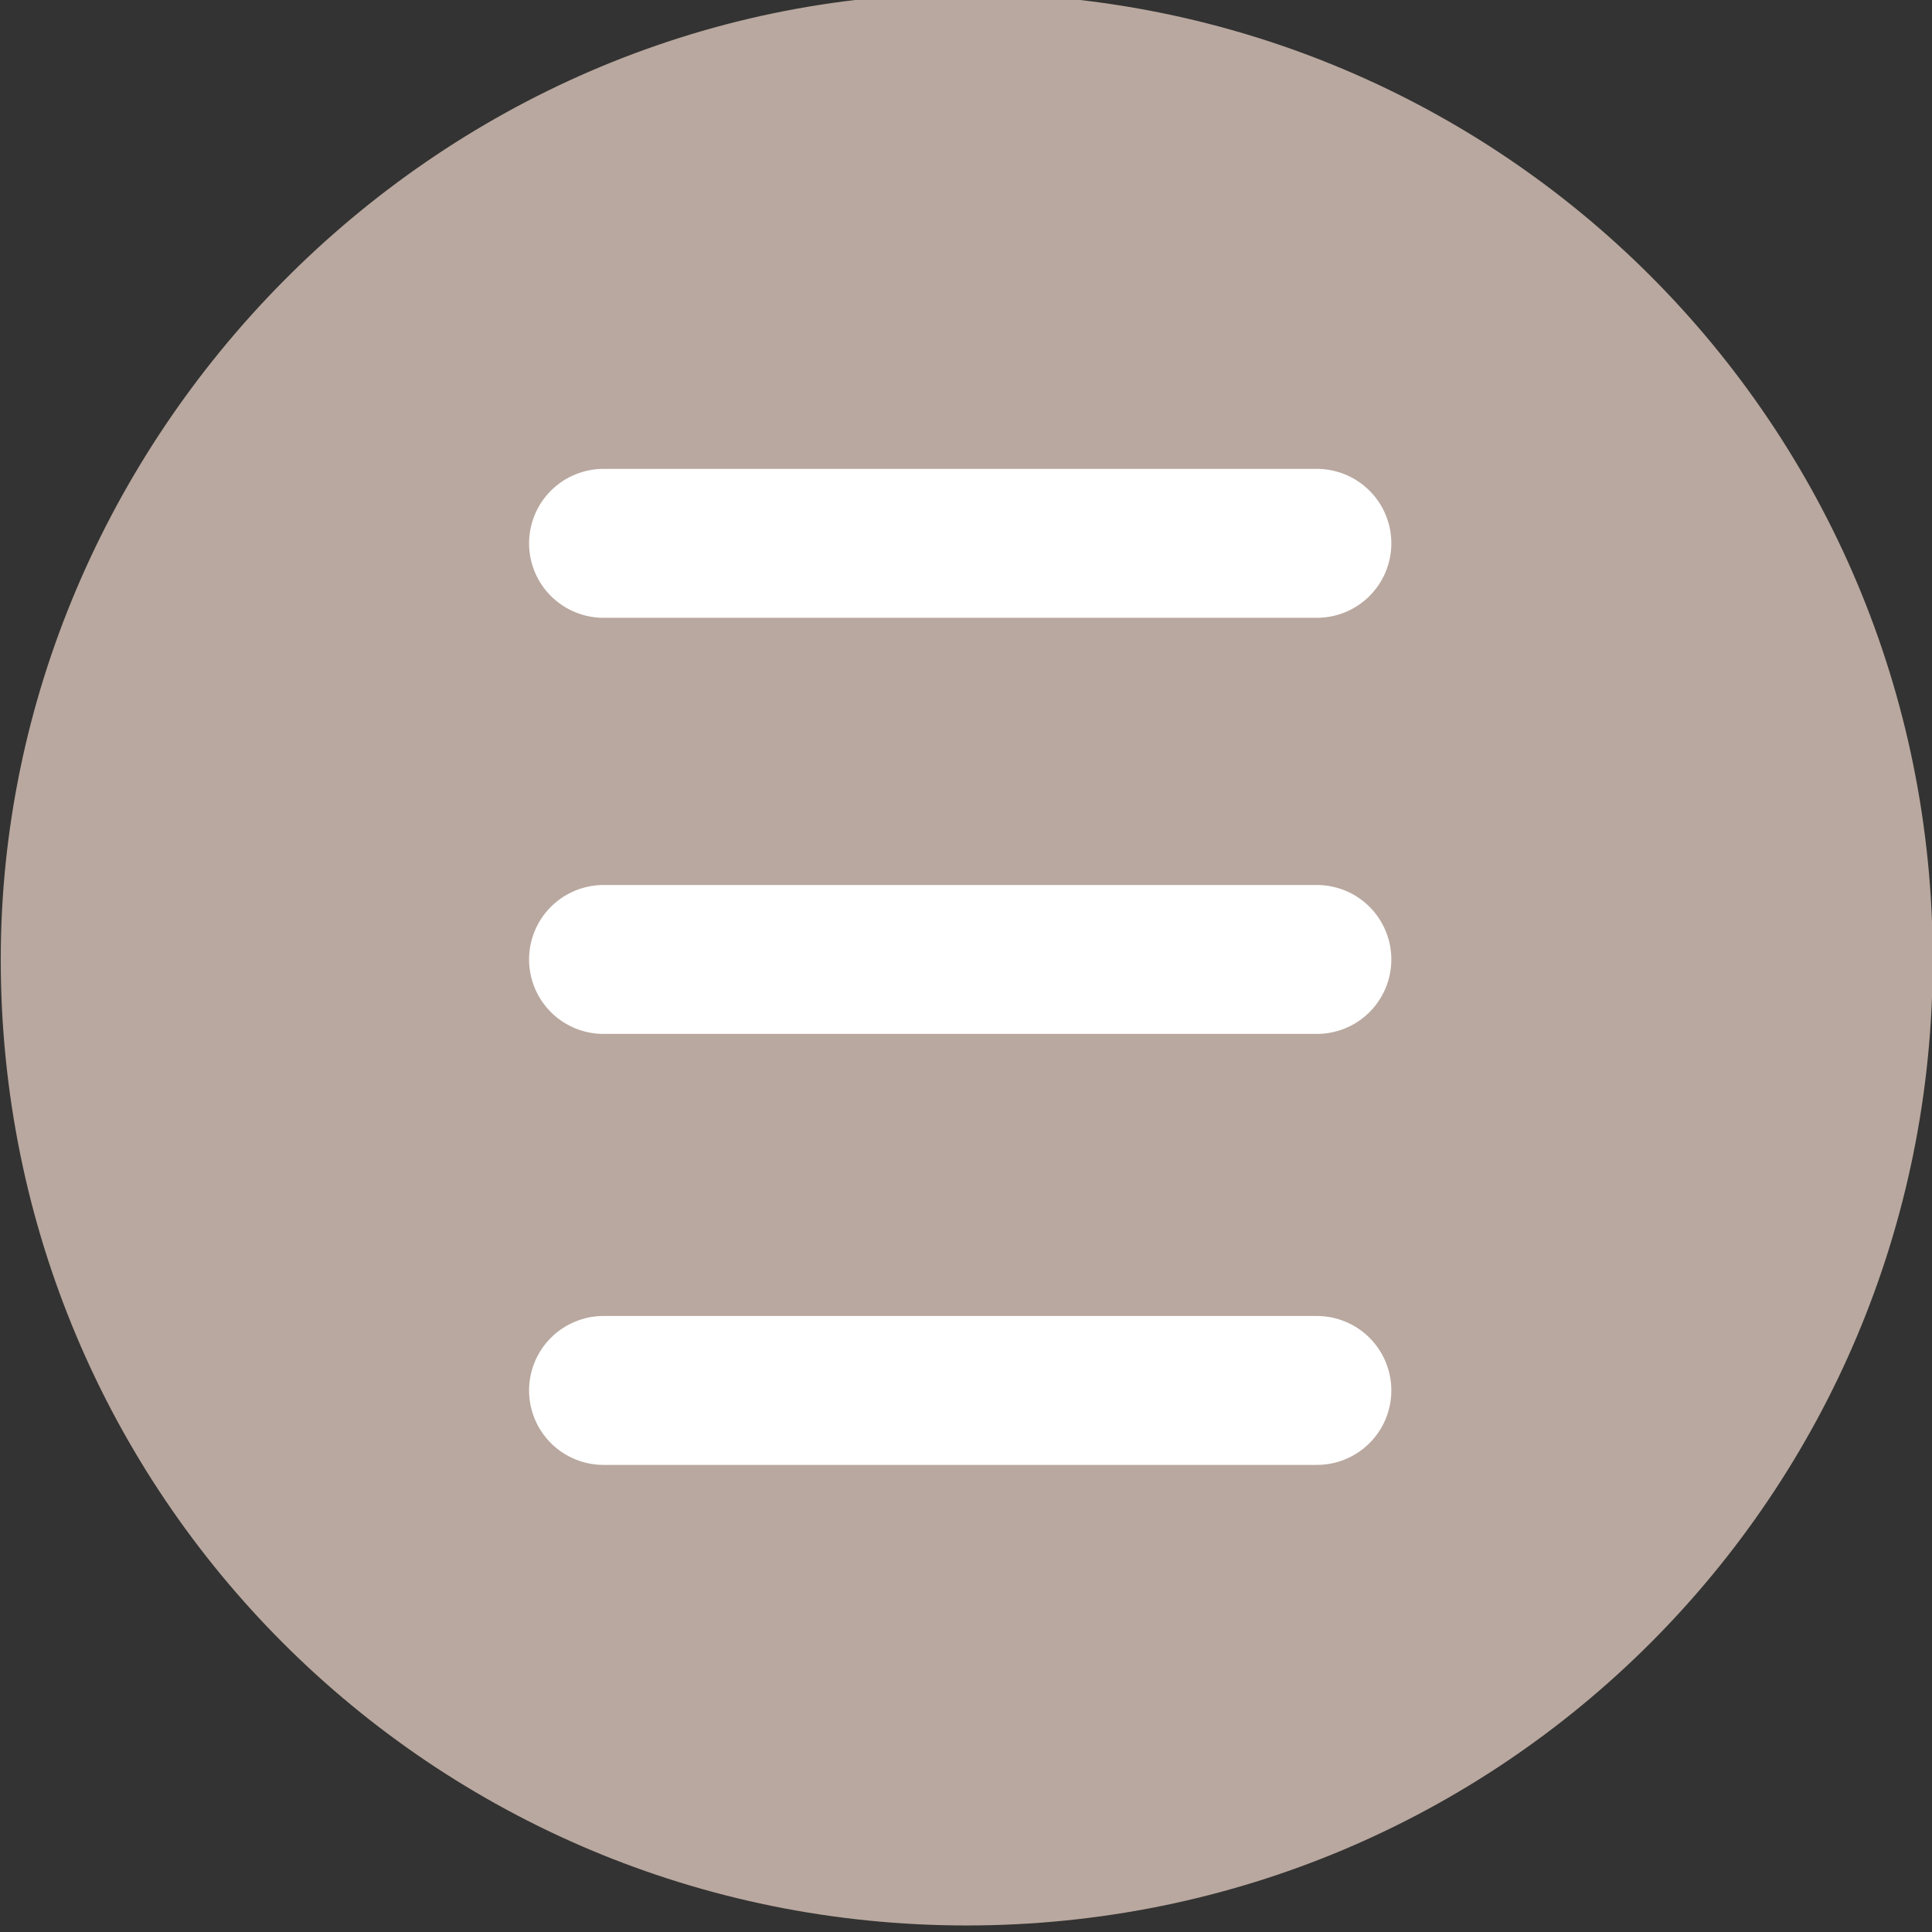
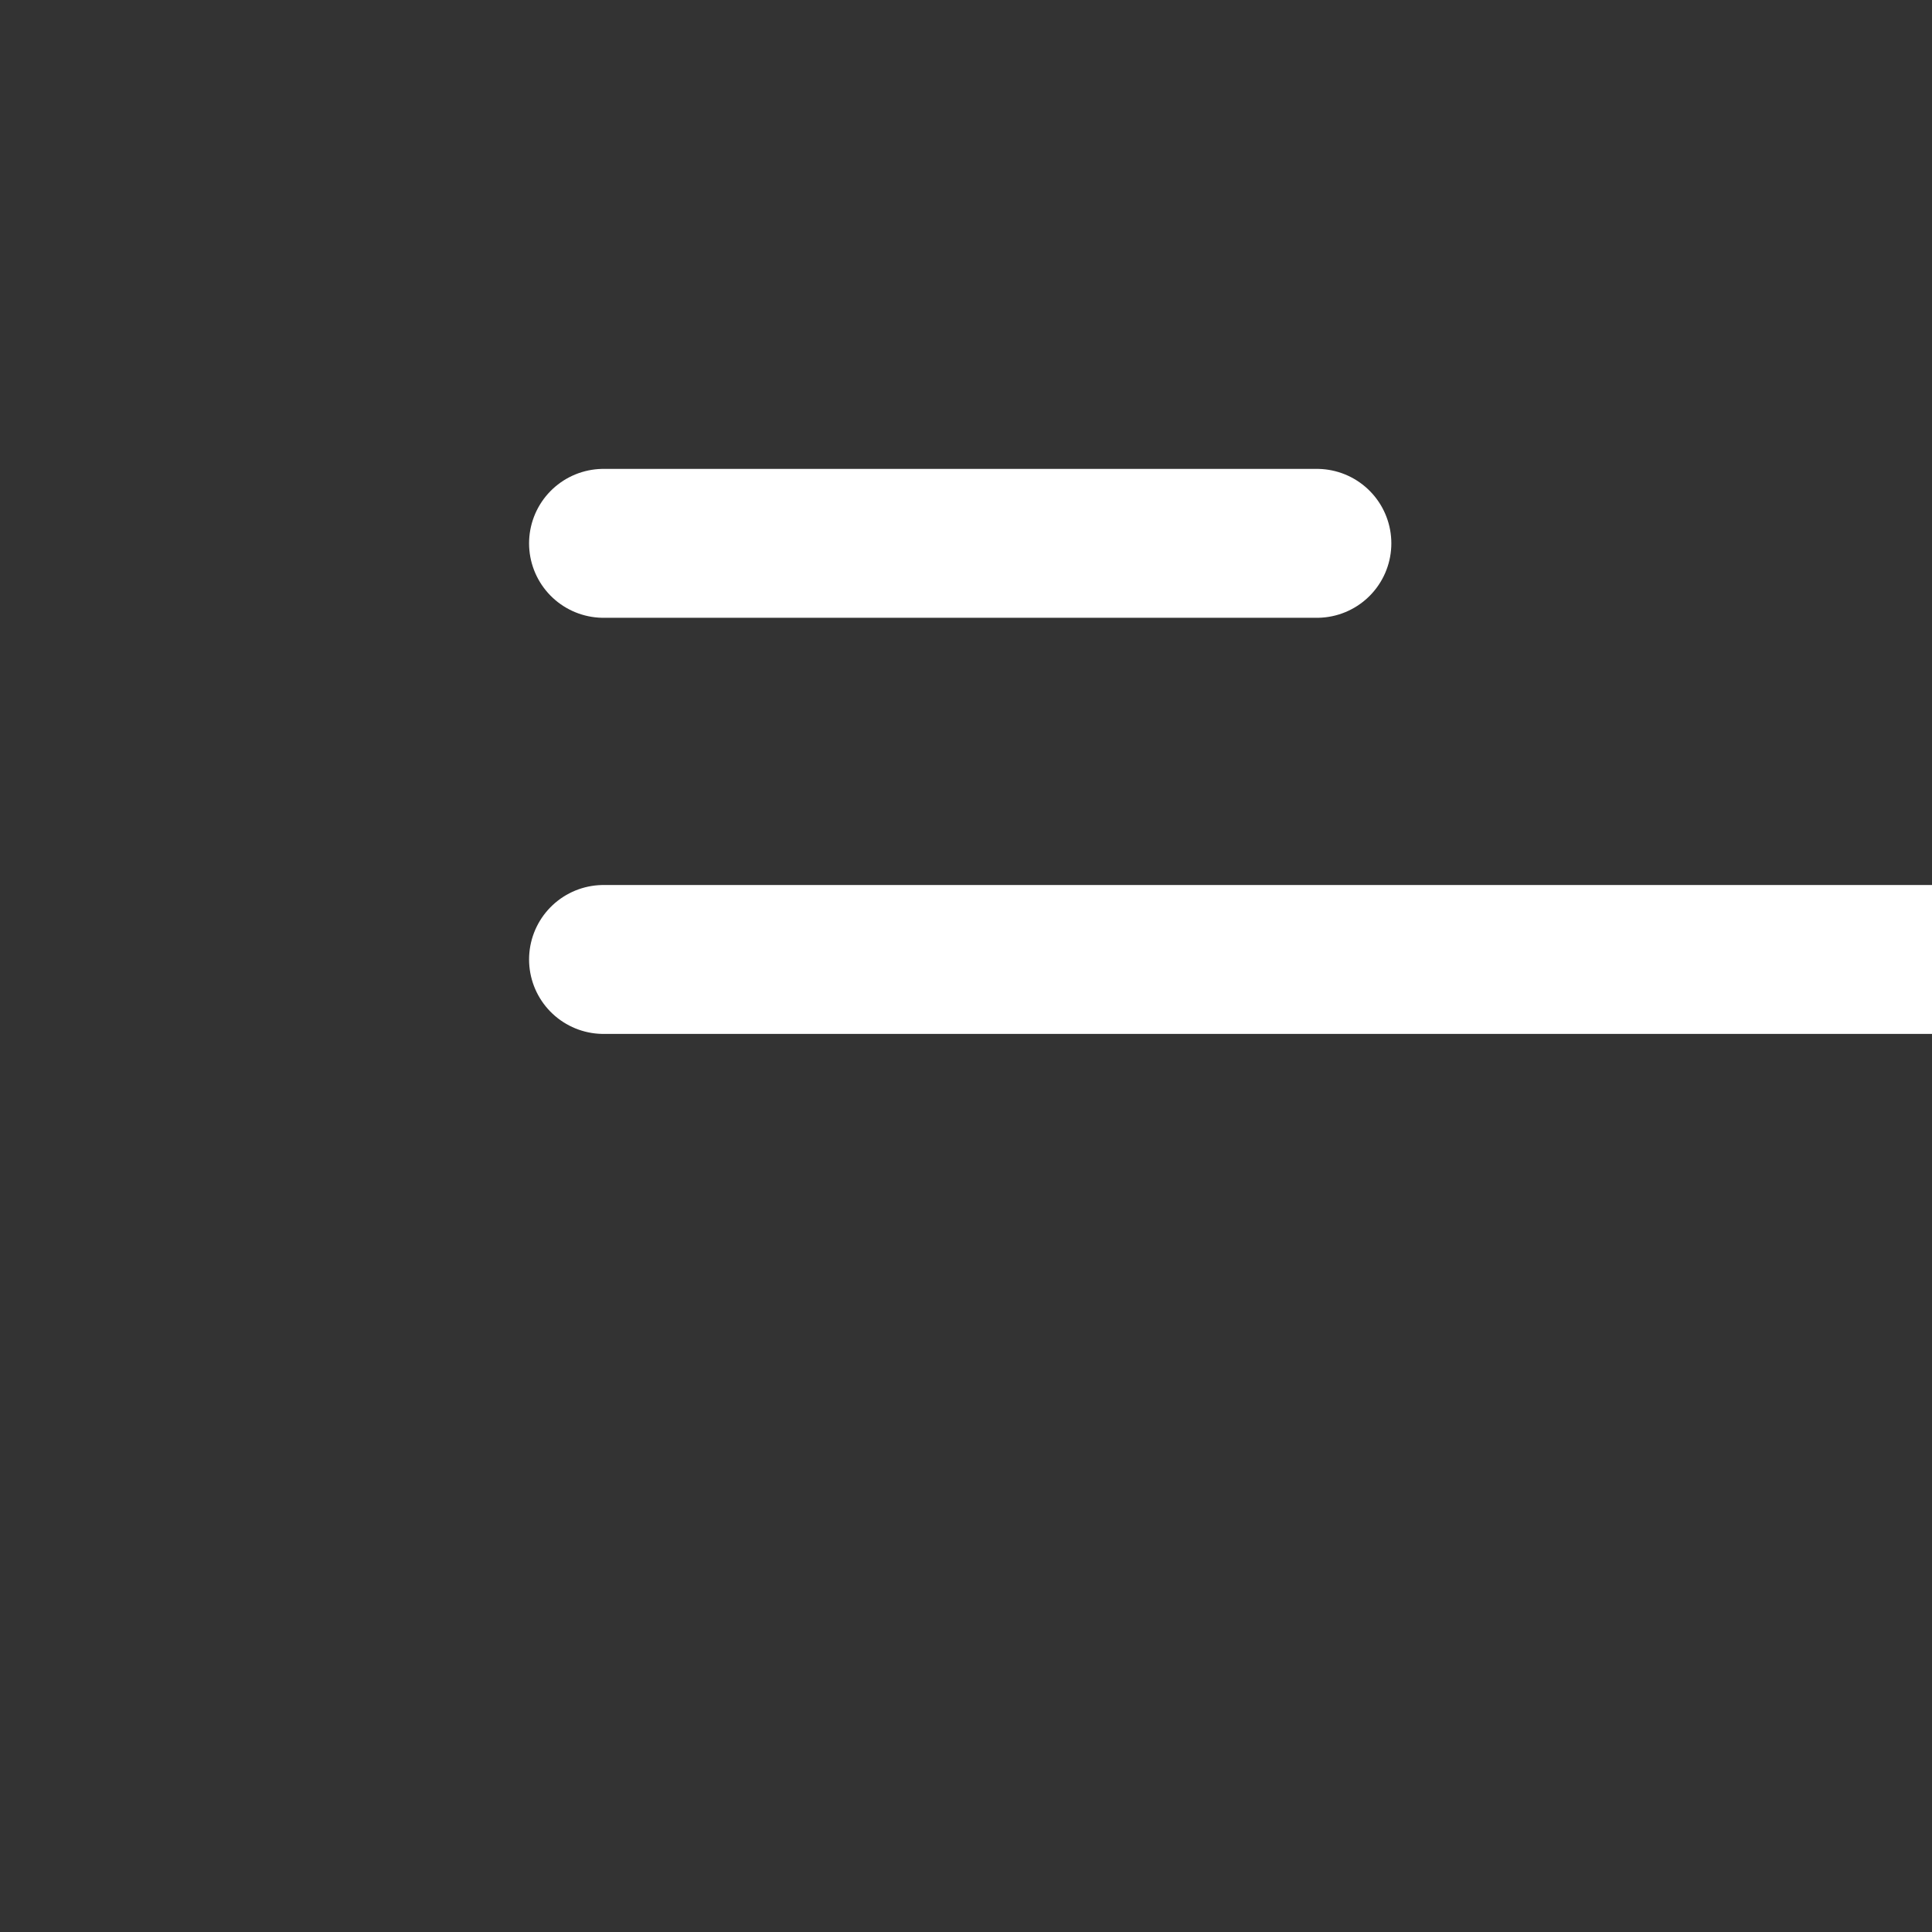
<svg xmlns="http://www.w3.org/2000/svg" id="menu" x="0px" y="0px" viewBox="0 0 13 13" style="enable-background:new 0 0 13 13;" xml:space="preserve">
  <rect x="0" y="0" width="13" height="13" fill="#333333" stroke="none" />
  <style type="text/css"> .st0{fill:#B9A89F;} .st1{fill:#498E7C;stroke:#FFFFFF;stroke-width:1.002;stroke-linecap:round;stroke-linejoin:round;stroke-miterlimit:15.119;} </style>
  <g transform="translate(73.405 -1.965)">
    <g>
      <g>
        <g>
          <g>
            <g>
              <g>
                <g>
                  <g transform="translate(0 .002)">
                    <g>
                      <g>
                        <g transform="translate(0 .004)">
                          <g>
                            <g>
                              <g>
                                <g>
                                  <g>
                                    <g>
                                      <g transform="translate(0 -.06)">
                                        <g>
                                          <g>
                                            <g transform="translate(0 -.525)">
                                              <g>
                                                <g>
-                                                   <path class="st0" d="M-73.4,9c0,3.6,2.9,6.5,6.5,6.5c3.6,0,6.5-2.9,6.5-6.5s-2.9-6.5-6.5-6.5 C-70.5,2.5-73.4,5.5-73.4,9z" />
-                                                 </g>
+                                                   </g>
                                                <g transform="translate(-.044)">
-                                                   <path class="st1" d="M-69.3,6.2h4.8 M-69.3,9h4.8 M-69.3,11.9h4.8" />
+                                                   <path class="st1" d="M-69.3,6.2h4.8 M-69.3,9h4.8 h4.8" />
                                                </g>
                                              </g>
                                            </g>
                                          </g>
                                        </g>
                                      </g>
                                    </g>
                                  </g>
                                </g>
                              </g>
                            </g>
                          </g>
                        </g>
                      </g>
                    </g>
                  </g>
                </g>
              </g>
            </g>
          </g>
        </g>
      </g>
    </g>
  </g>
</svg>